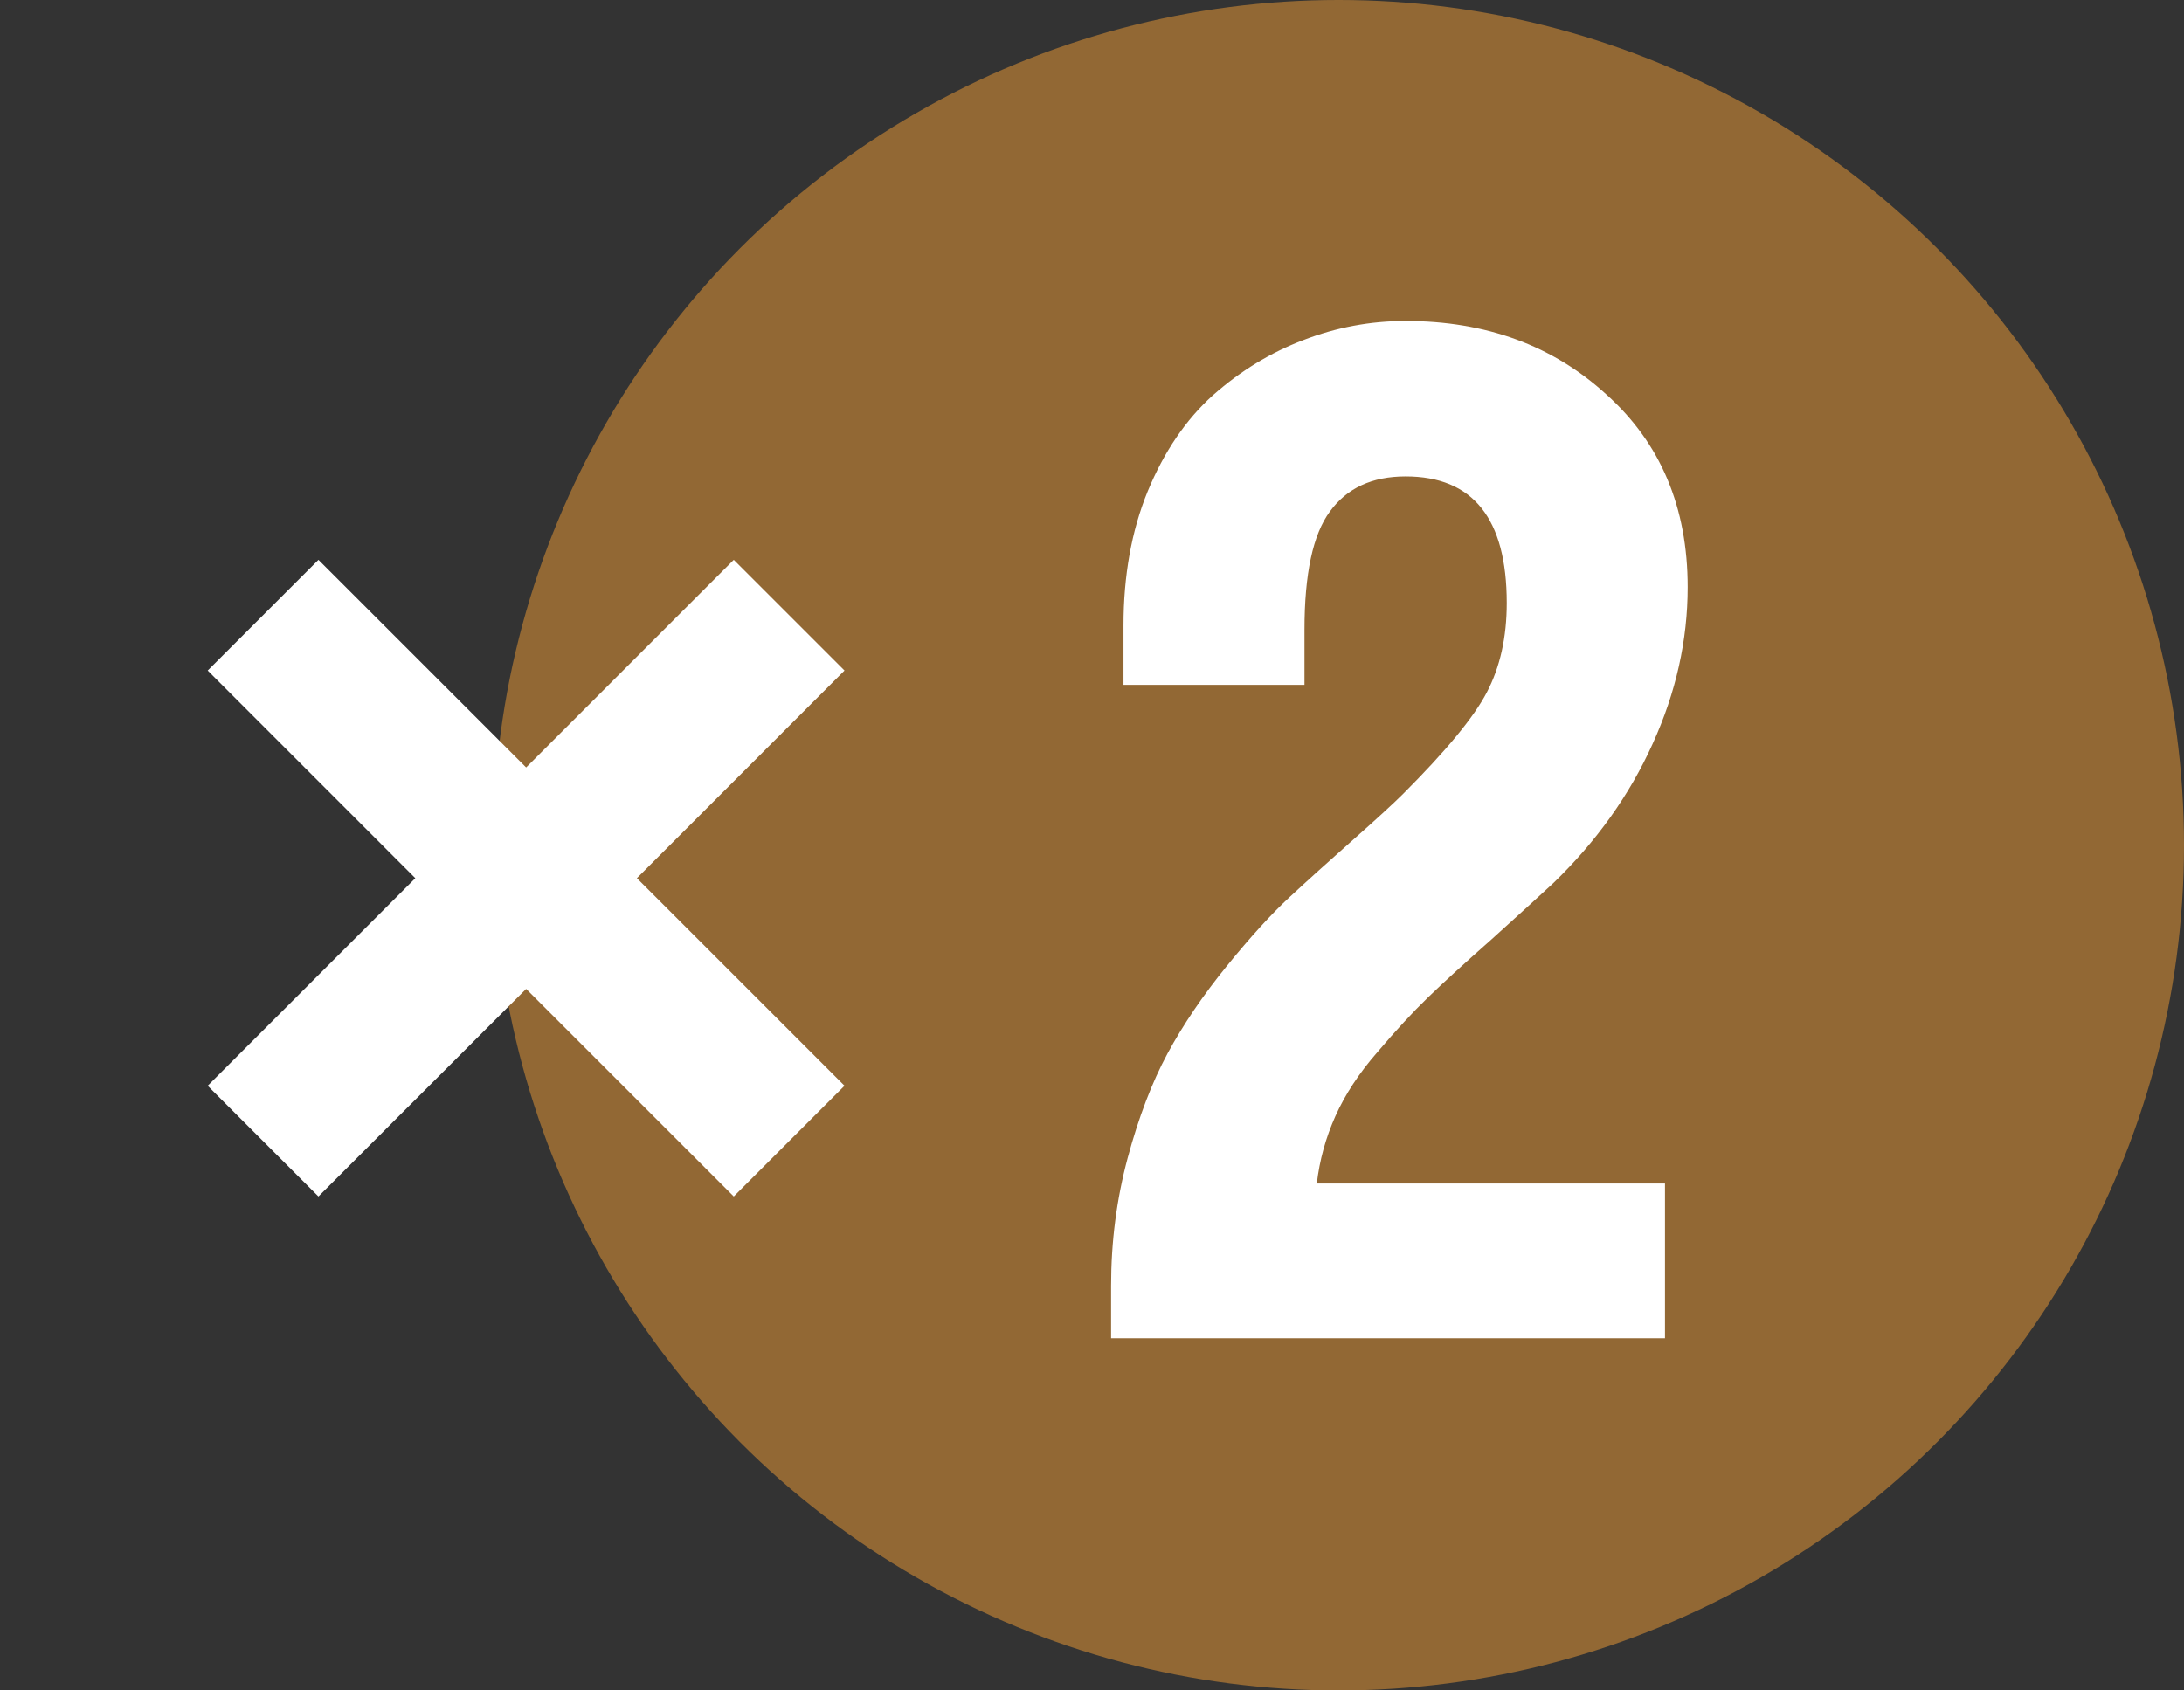
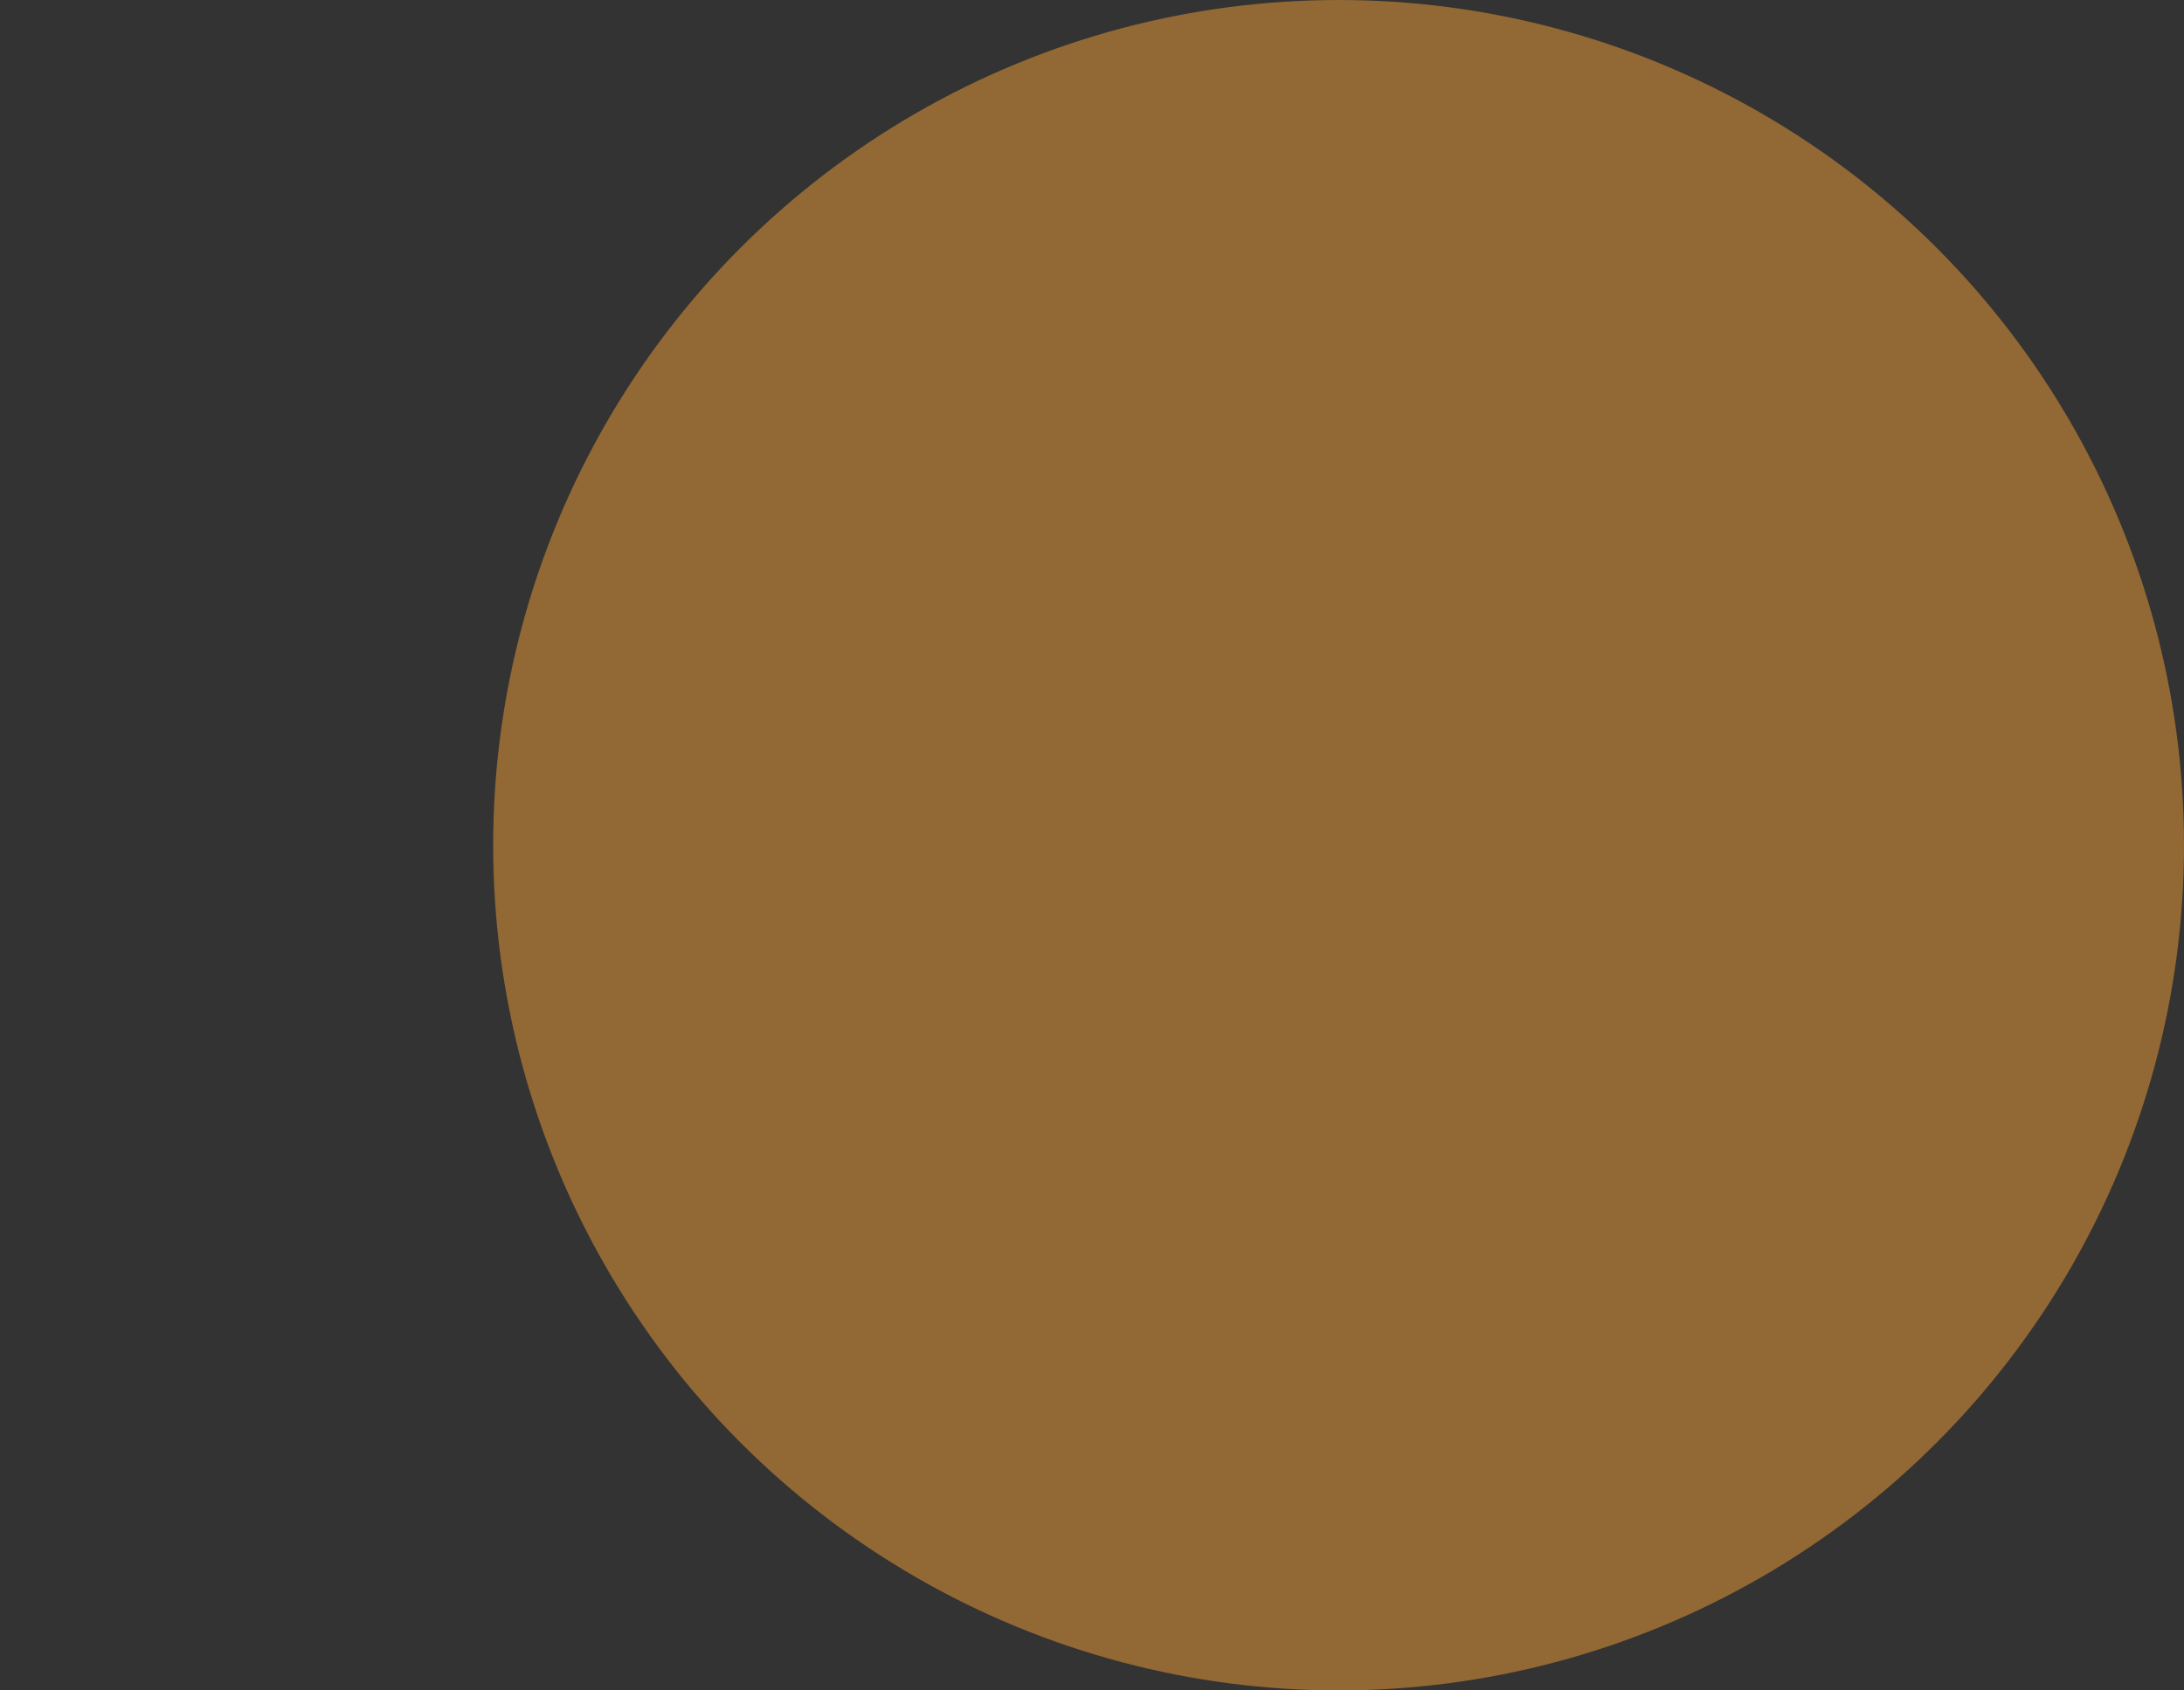
<svg xmlns="http://www.w3.org/2000/svg" width="31" height="24" viewBox="0 0 31 24" fill="none">
  <rect x="0" y="0" width="31" height="24" fill="#333333" stroke="none" />
  <circle cx="19" cy="12" r="12" fill="#926834" />
-   <path fill-rule="evenodd" clip-rule="evenodd" d="M4.52 7.948L2.948 9.52L5.895 12.468L2.948 15.415L4.52 16.987L7.468 14.04L10.415 16.987L11.987 15.415L9.04 12.468L11.987 9.52L10.415 7.948L7.468 10.896L4.52 7.948Z" fill="white" />
-   <path d="M15.771 19V18.258C15.771 17.626 15.85 17.021 16.006 16.441C16.162 15.862 16.351 15.367 16.572 14.957C16.794 14.547 17.074 14.133 17.412 13.717C17.751 13.3 18.047 12.975 18.301 12.74C18.561 12.499 18.864 12.226 19.209 11.92C19.554 11.614 19.788 11.399 19.912 11.275C20.524 10.663 20.921 10.182 21.104 9.83C21.292 9.472 21.387 9.049 21.387 8.561C21.387 7.363 20.908 6.764 19.951 6.764C19.476 6.764 19.118 6.93 18.877 7.262C18.636 7.587 18.516 8.147 18.516 8.941V9.723H15.947V8.883C15.947 8.173 16.061 7.538 16.289 6.979C16.523 6.412 16.833 5.956 17.217 5.611C17.607 5.266 18.034 5.006 18.496 4.83C18.965 4.648 19.45 4.557 19.951 4.557C21.09 4.557 22.041 4.905 22.803 5.602C23.571 6.292 23.955 7.203 23.955 8.336C23.955 9.091 23.789 9.833 23.457 10.562C23.131 11.285 22.663 11.943 22.051 12.535C21.855 12.717 21.562 12.984 21.172 13.336C20.781 13.681 20.479 13.958 20.264 14.166C20.049 14.374 19.811 14.632 19.551 14.938C19.29 15.237 19.092 15.54 18.955 15.846C18.818 16.152 18.73 16.471 18.691 16.803H23.633V19H15.771Z" fill="white" />
</svg>